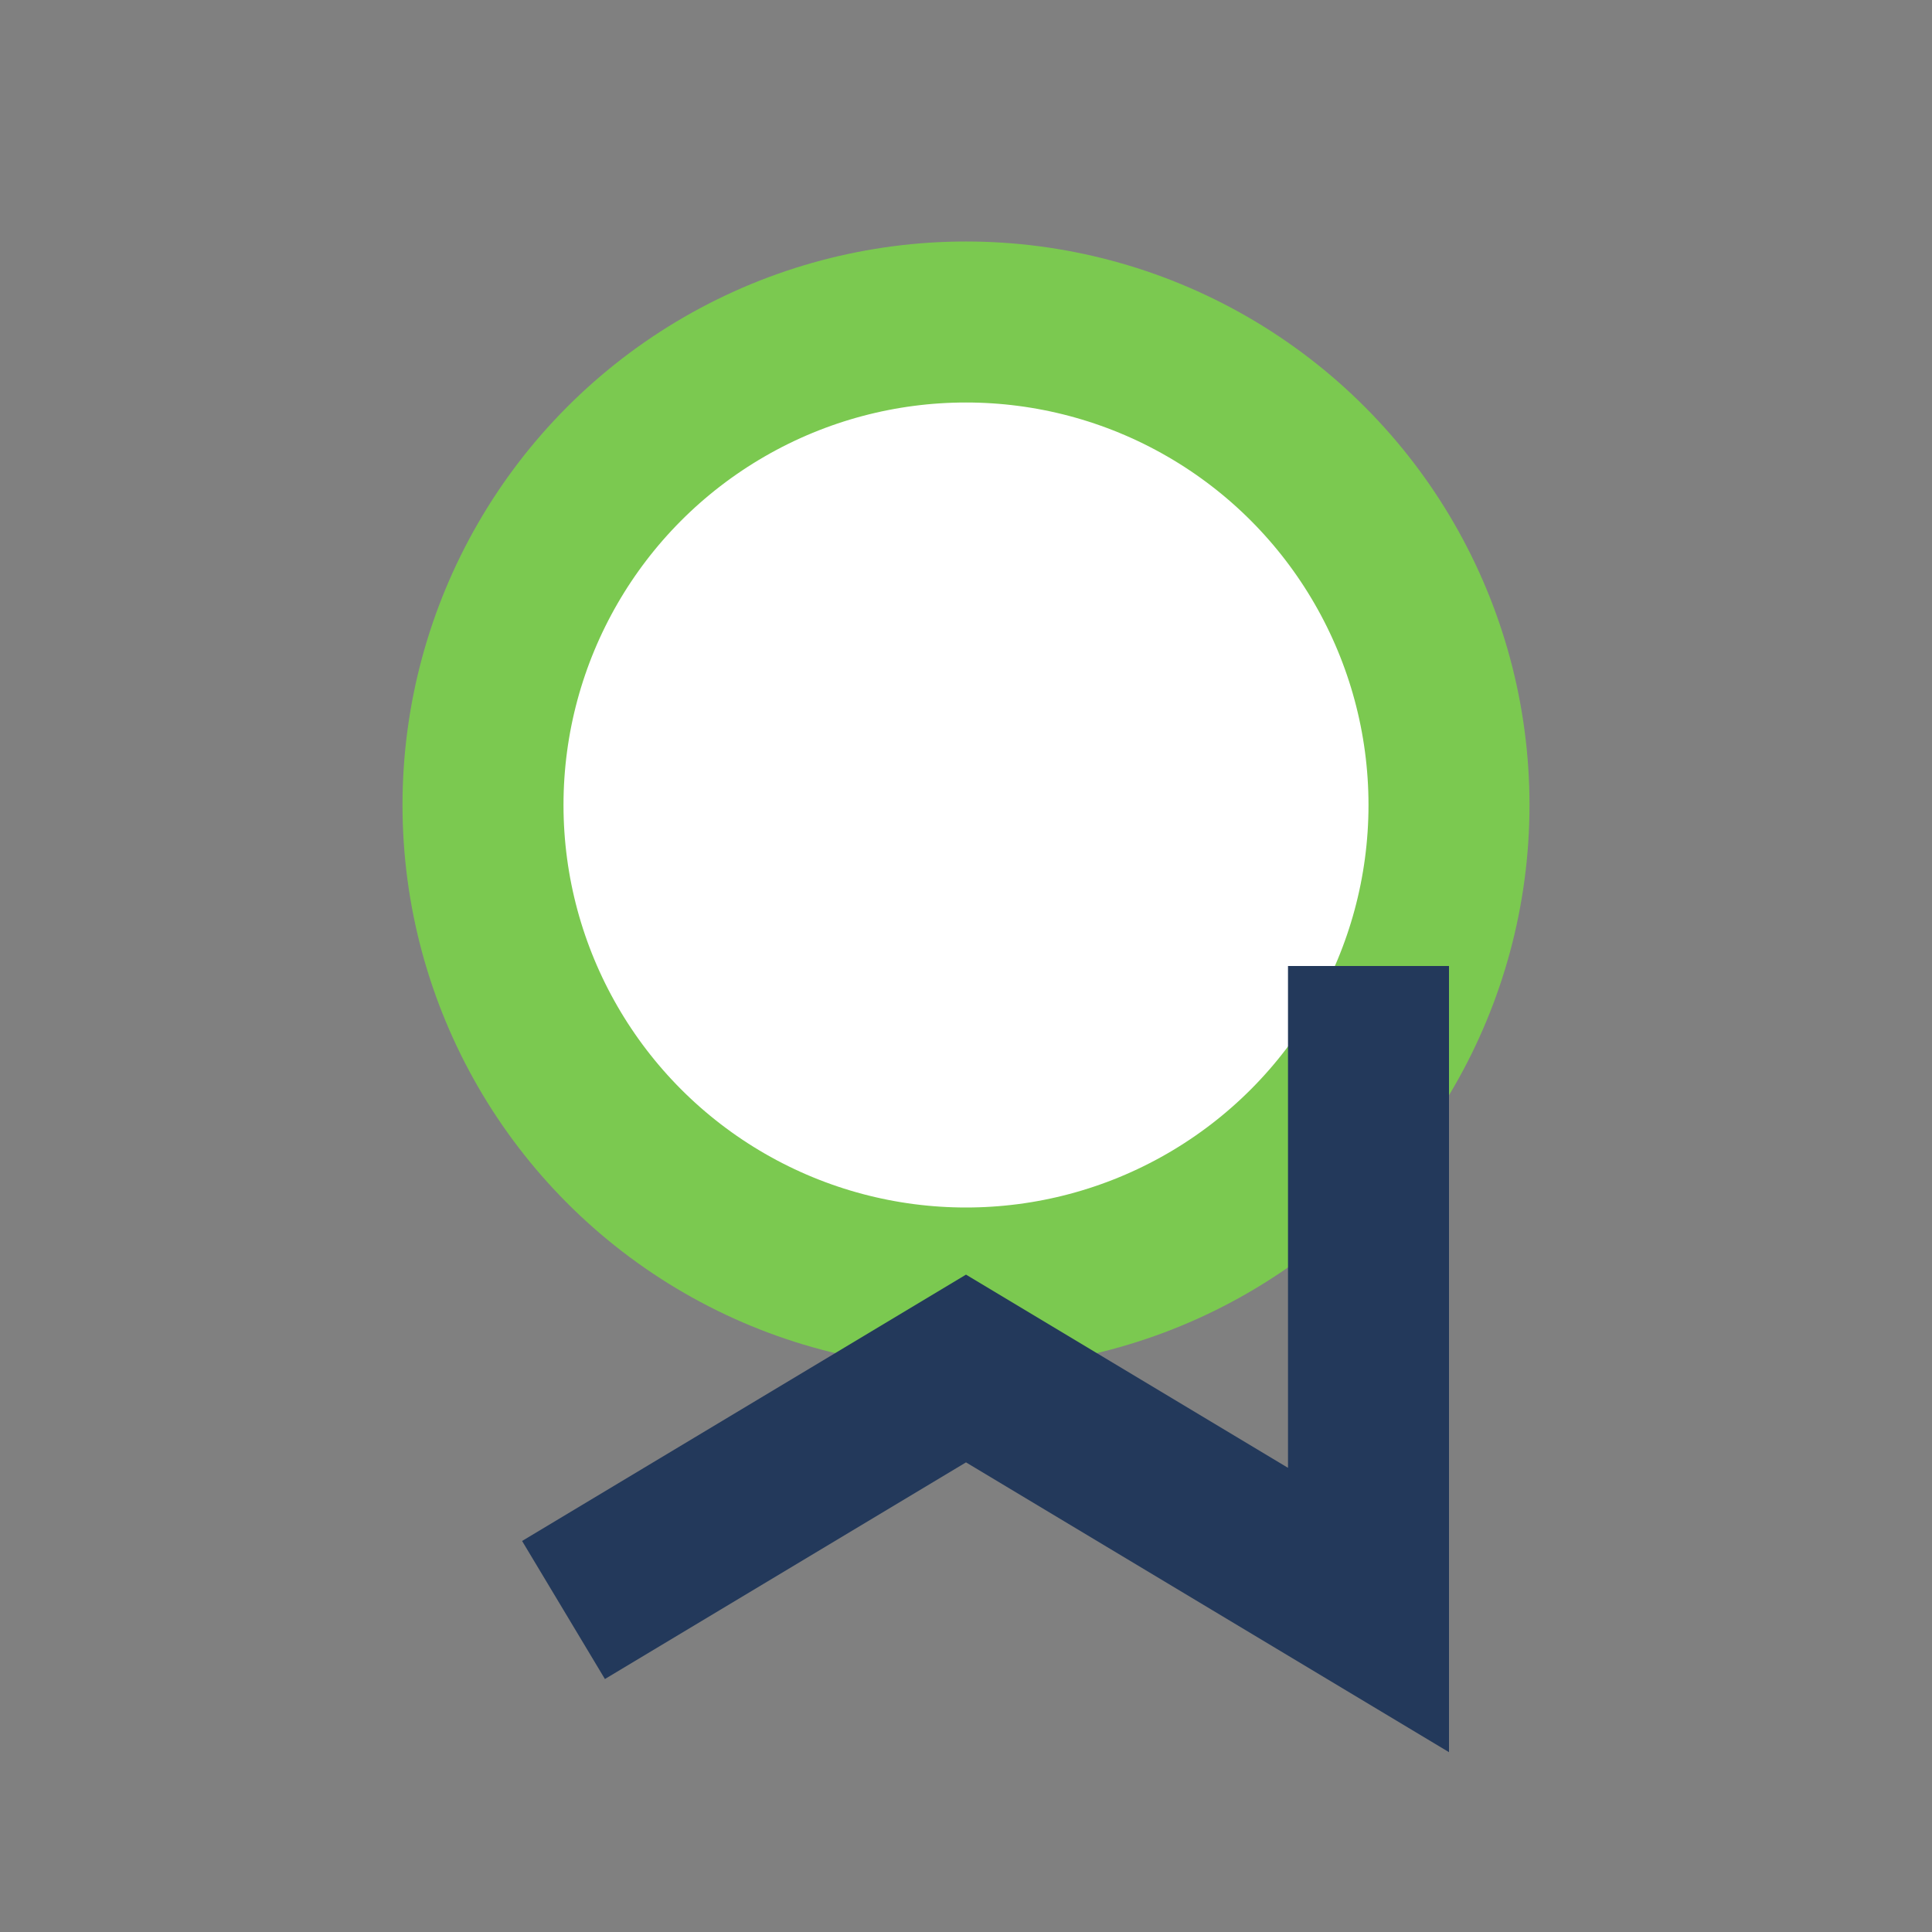
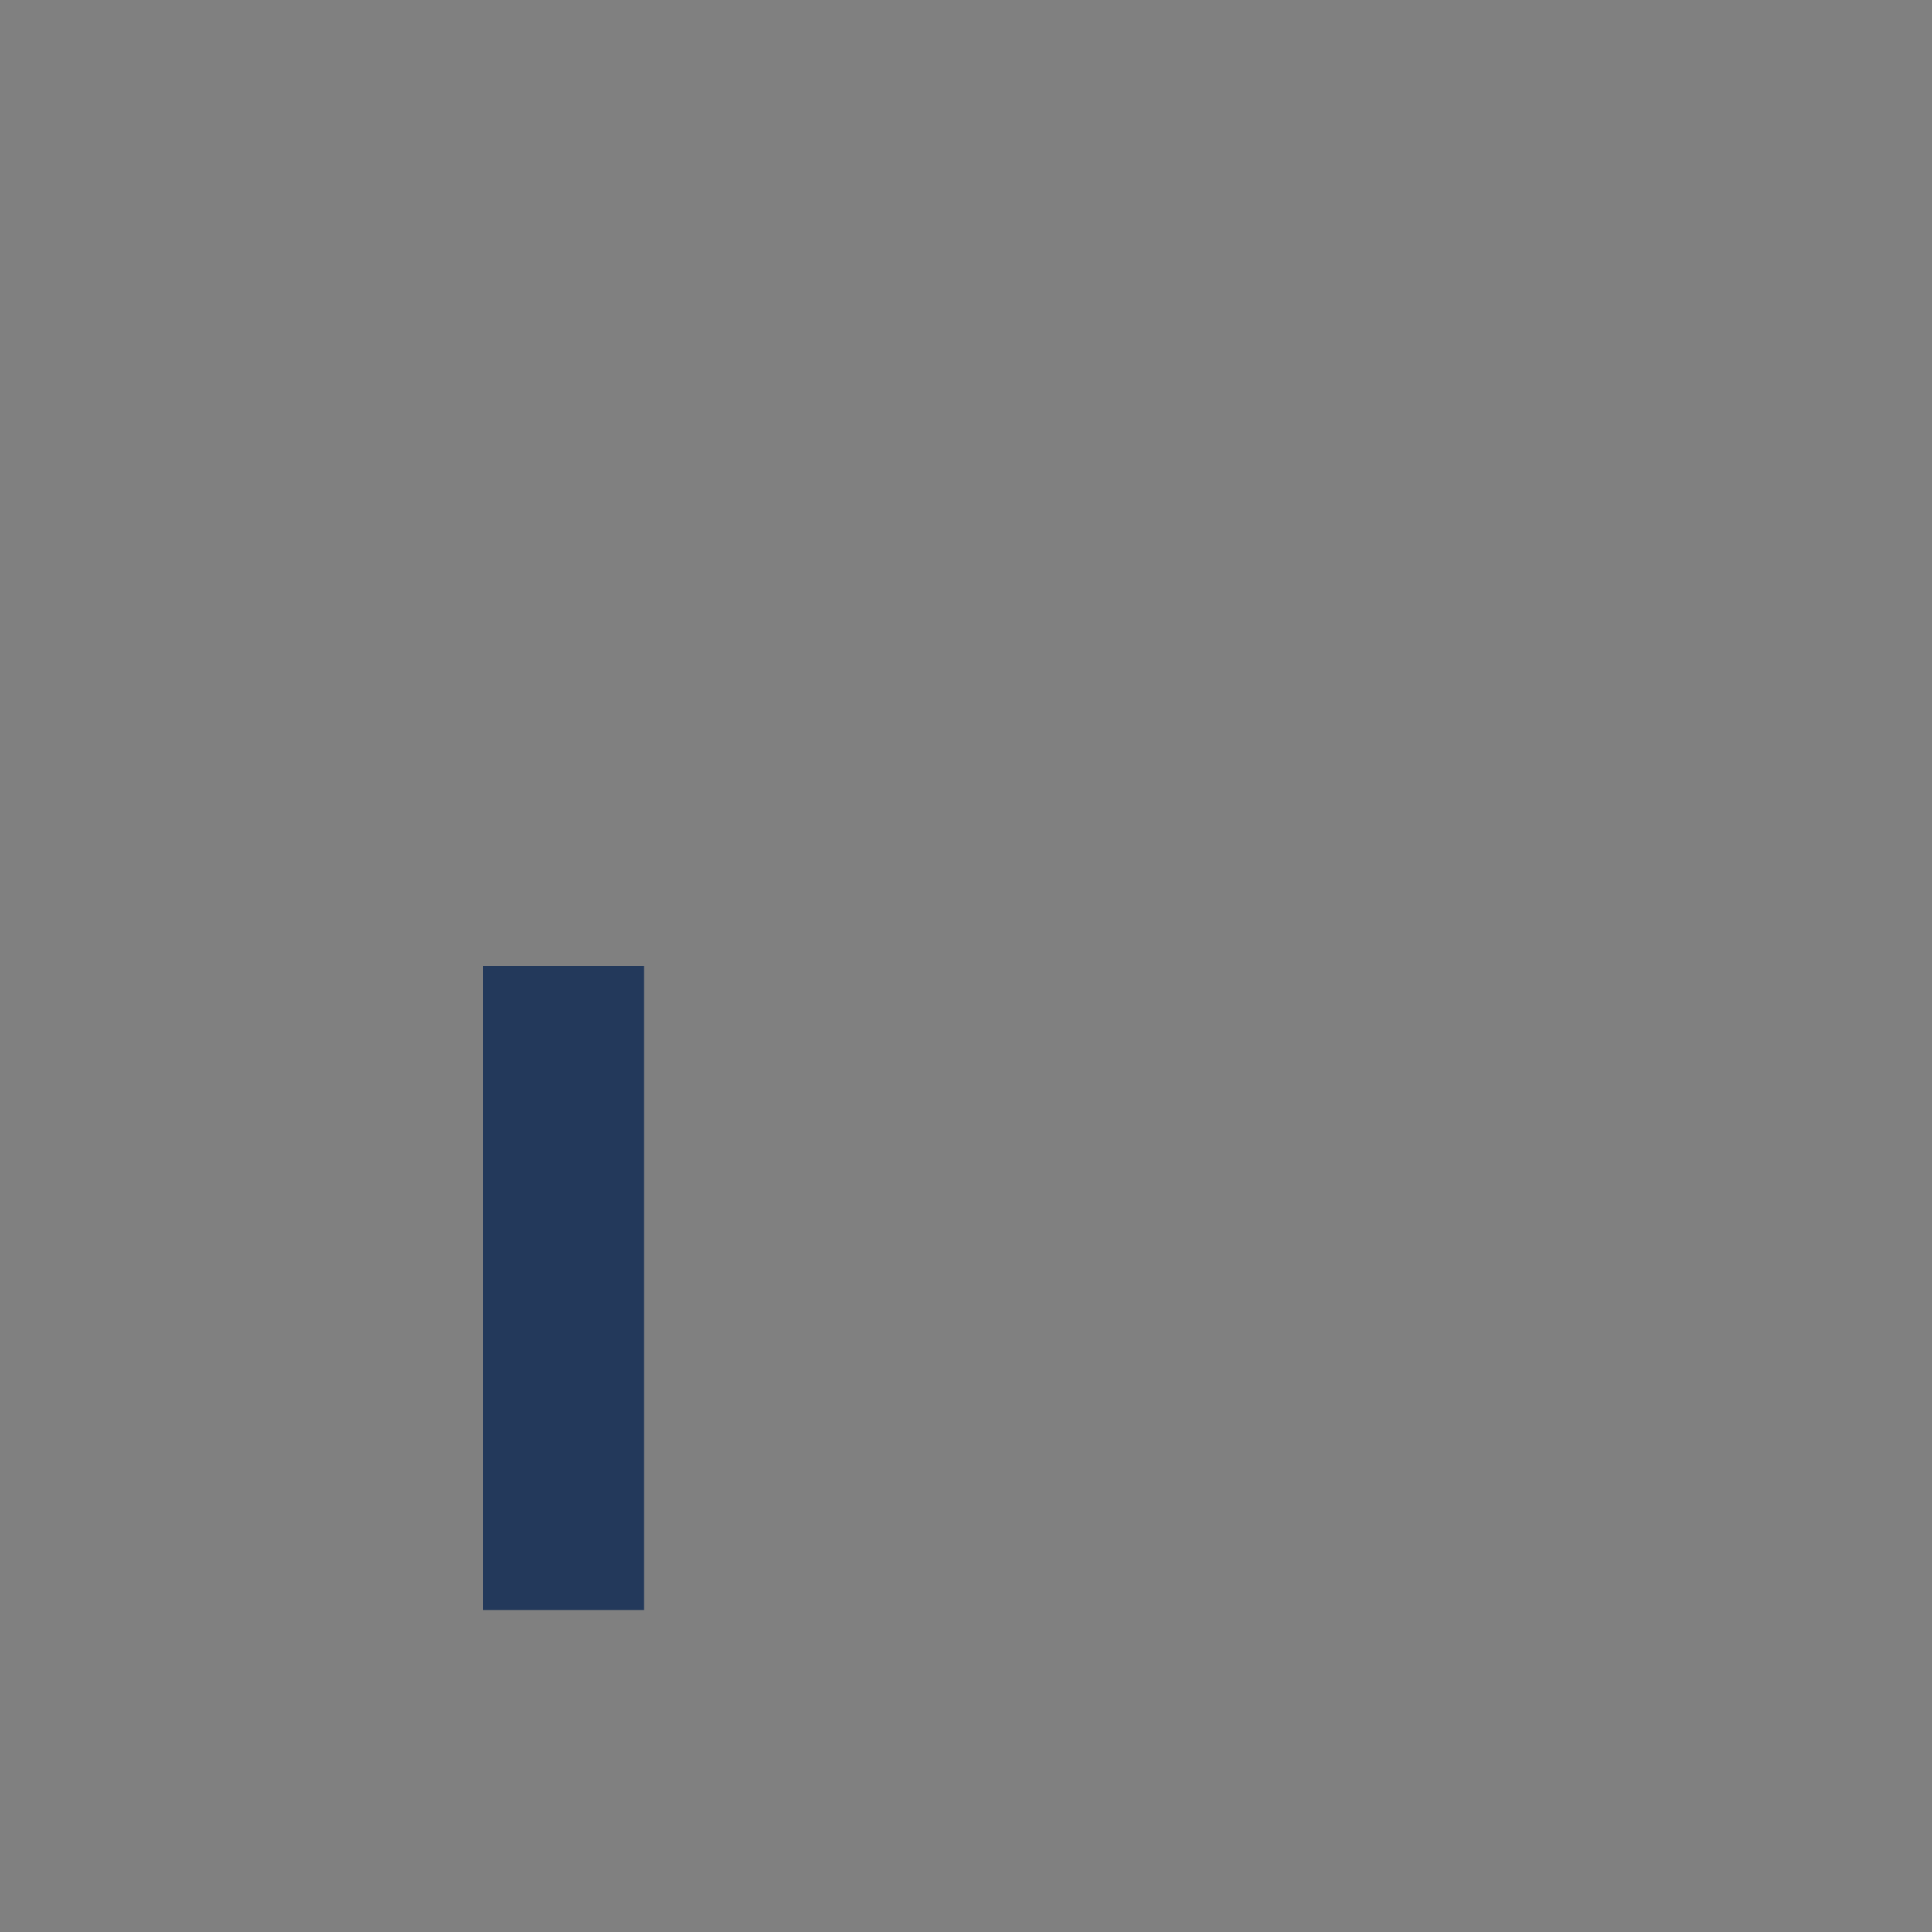
<svg xmlns="http://www.w3.org/2000/svg" width="24" height="24" viewBox="0 0 24 24">
  <rect x="0" y="0" width="24" height="24" fill="#808080" stroke="none" />
-   <circle cx="12" cy="10" r="6" fill="#fff" stroke="#7BC950" stroke-width="2" />
-   <path d="M7 20l5-3 5 3v-8" stroke="#23395B" stroke-width="2" fill="none" />
+   <path d="M7 20v-8" stroke="#23395B" stroke-width="2" fill="none" />
</svg>